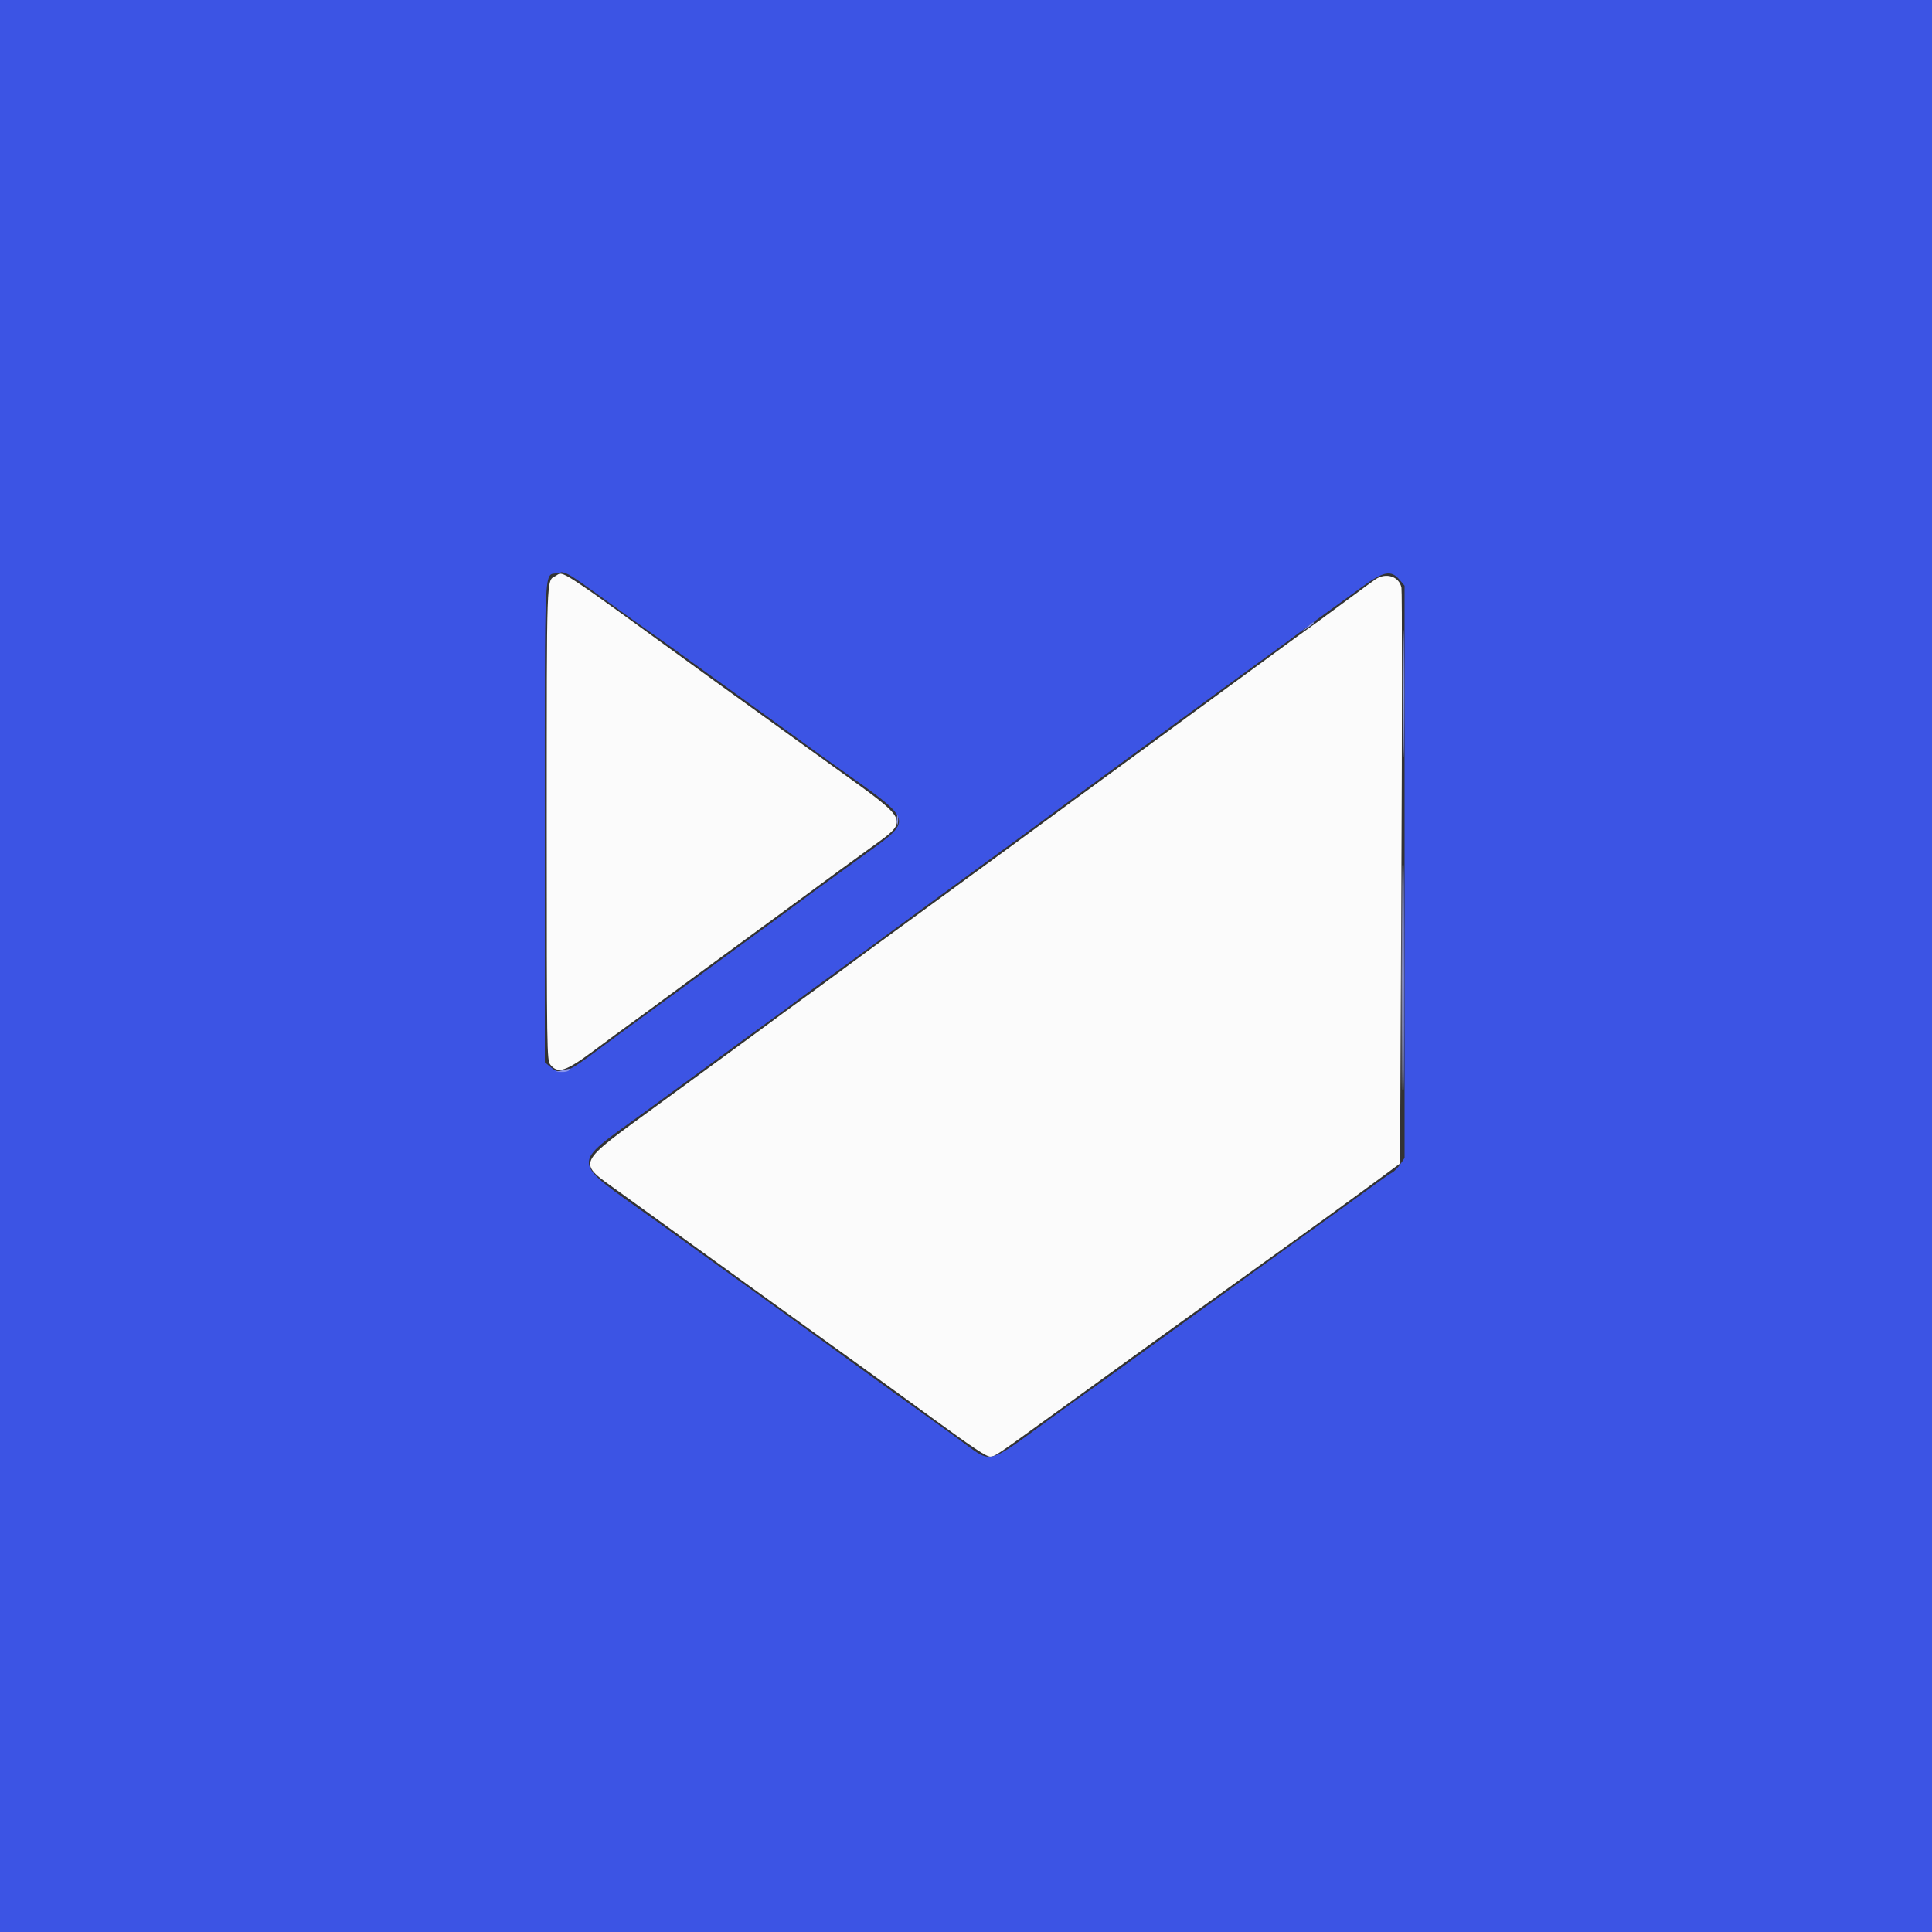
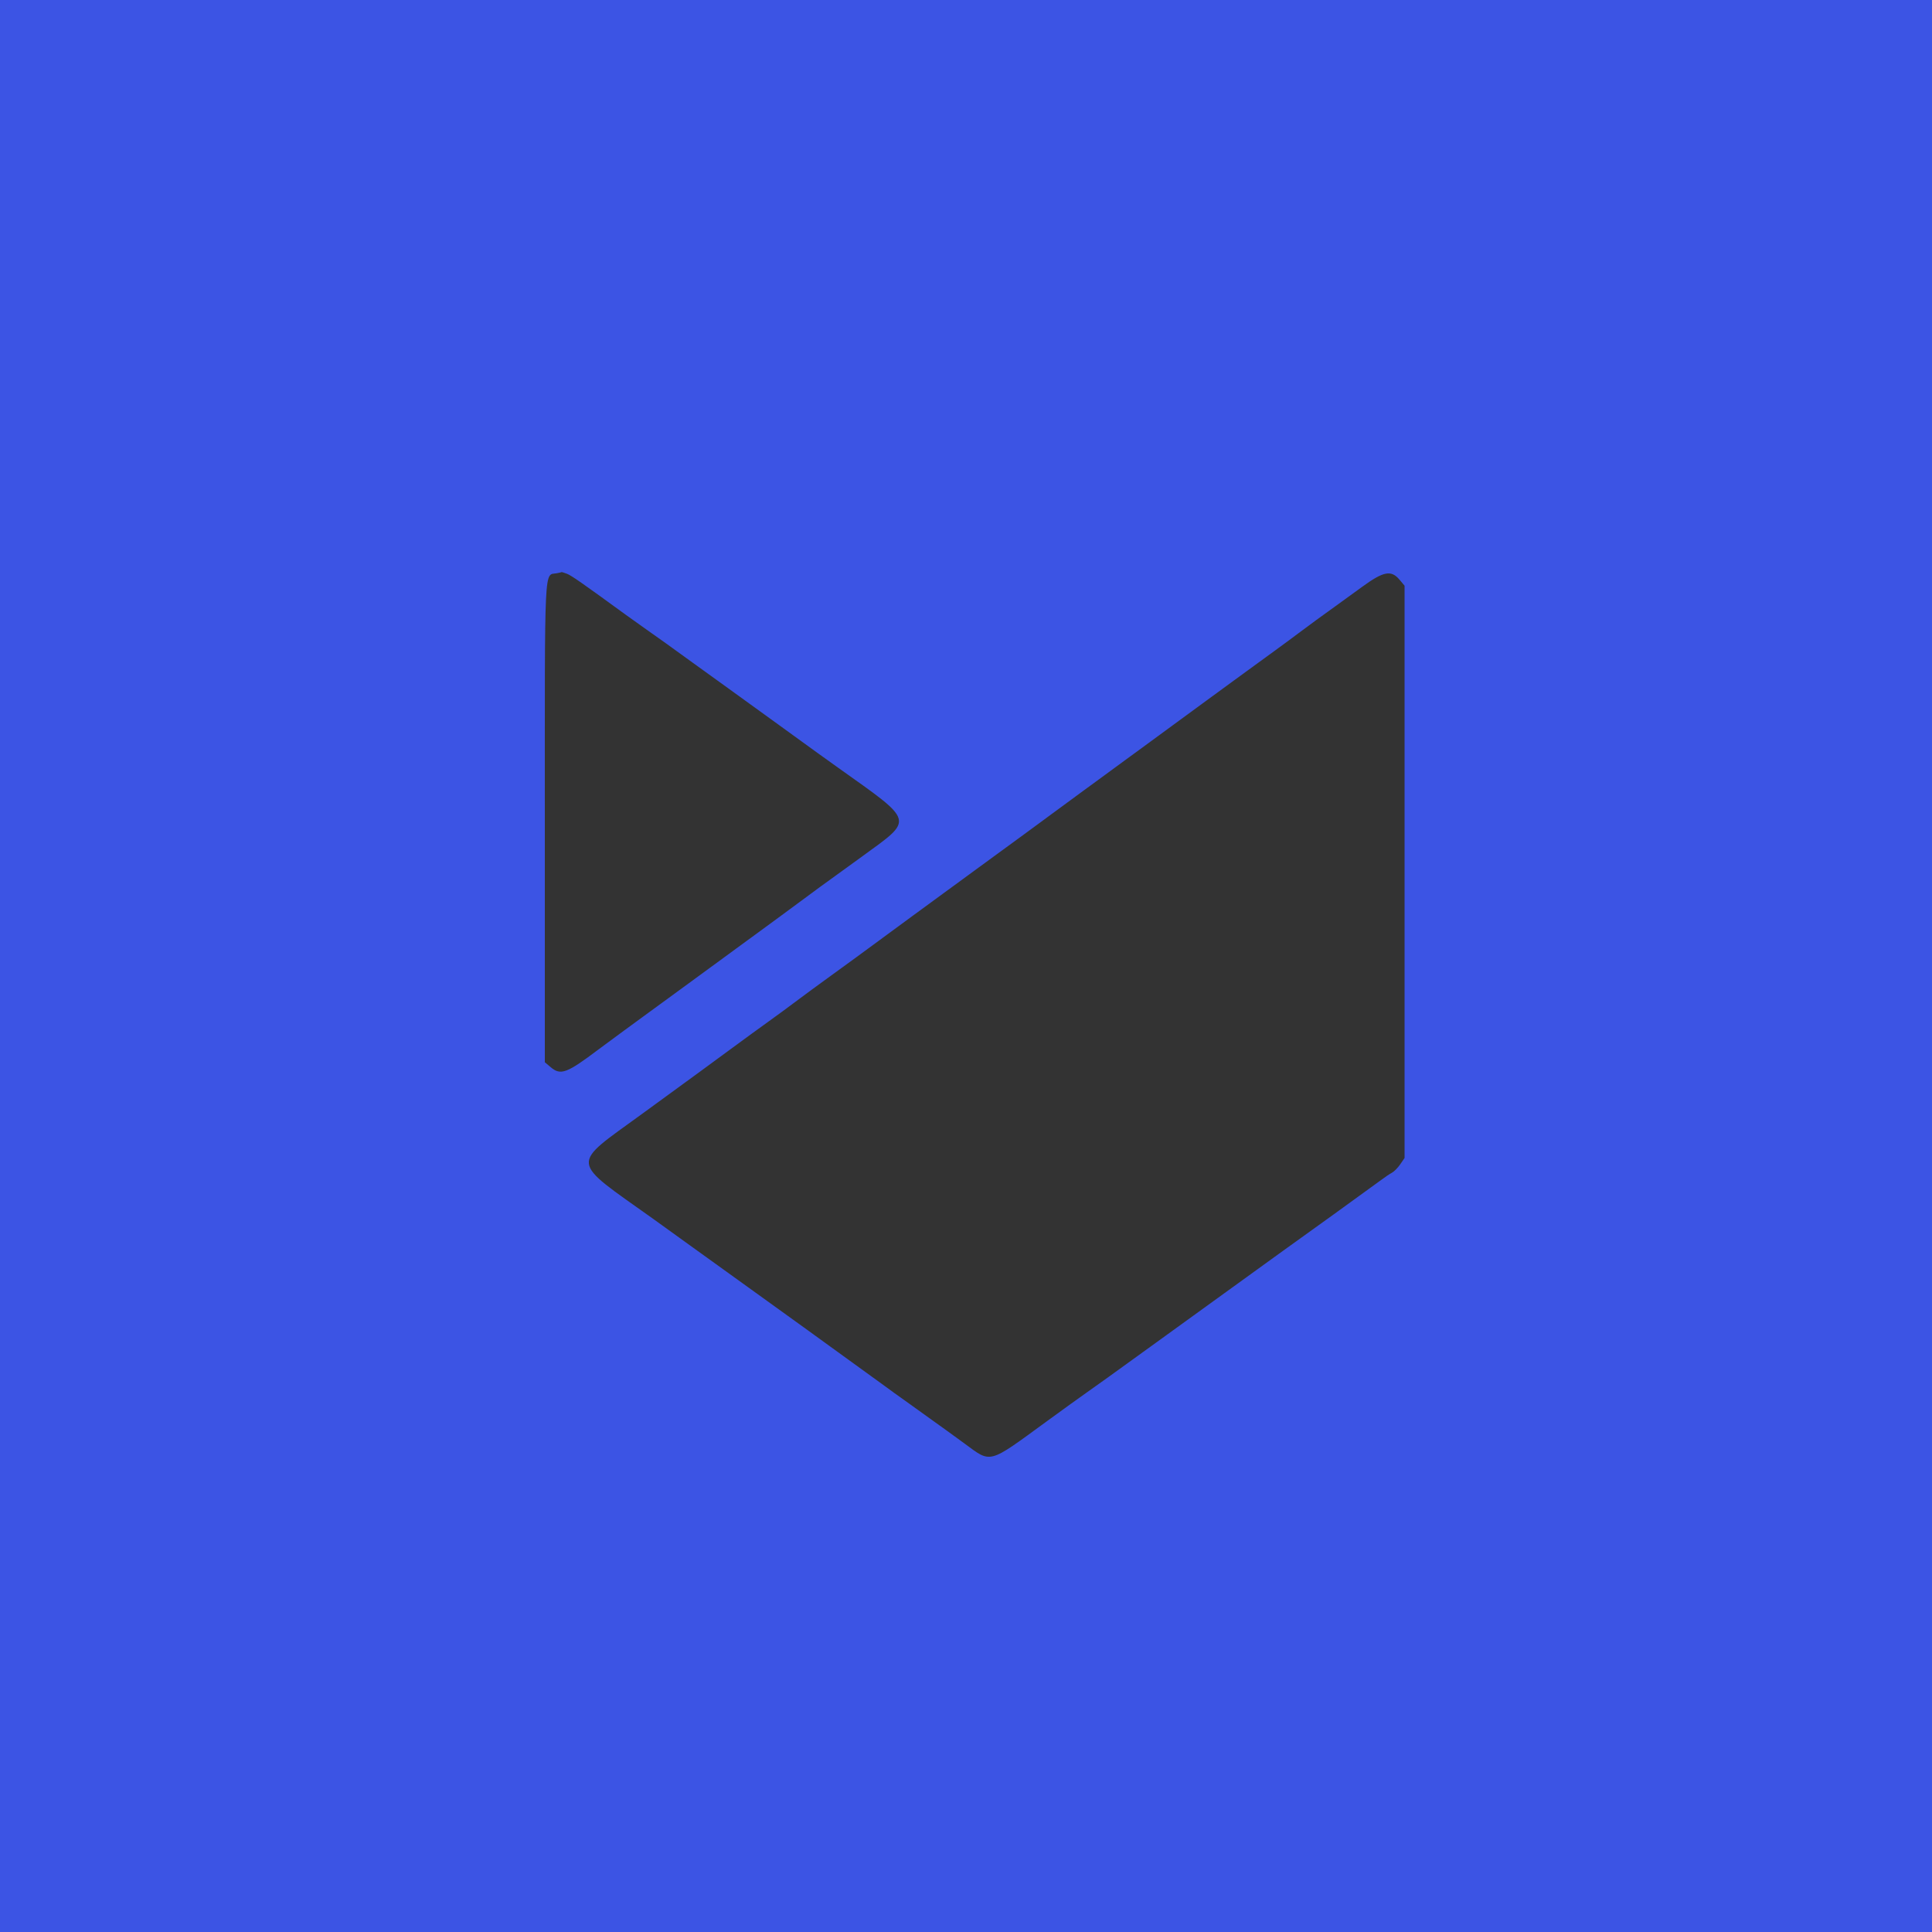
<svg xmlns="http://www.w3.org/2000/svg" id="svg" width="400" height="400" viewBox="0, 0, 400,400">
  <rect x="0" y="0" width="400" height="400" fill="#333333" stroke="none" />
  <g id="svgg">
-     <path id="path0" d="M115.000 119.262 C 113.124 120.288,113.200 118.132,113.200 170.232 C 113.200 217.989,113.223 219.540,113.957 220.447 C 115.504 222.357,117.190 221.813,122.855 217.579 C 125.636 215.500,129.290 212.810,130.976 211.600 C 132.661 210.390,135.368 208.410,136.990 207.200 C 138.613 205.990,141.670 203.740,143.784 202.200 C 145.898 200.660,148.386 198.841,149.314 198.157 C 152.973 195.461,160.686 189.809,162.200 188.715 C 163.080 188.079,165.187 186.533,166.882 185.280 C 171.327 181.993,176.076 178.525,180.175 175.574 C 188.328 169.703,188.552 170.230,173.200 159.198 C 168.030 155.482,162.540 151.527,161.000 150.409 C 157.807 148.091,152.774 144.463,151.000 143.200 C 150.340 142.730,148.515 141.413,146.944 140.273 C 114.373 116.635,116.838 118.256,115.000 119.262 M284.797 119.929 C 284.245 120.298,281.725 122.141,279.197 124.024 C 274.930 127.203,270.713 130.281,267.997 132.200 C 267.374 132.640,261.495 136.947,254.932 141.771 C 242.159 151.160,238.725 153.680,236.200 155.516 C 235.320 156.157,232.530 158.201,230.000 160.059 C 227.470 161.917,223.804 164.599,221.854 166.019 C 219.903 167.438,215.994 170.310,213.166 172.400 C 210.338 174.490,206.901 177.010,205.528 178.000 C 204.156 178.990,202.178 180.430,201.134 181.200 C 200.089 181.970,197.832 183.624,196.118 184.876 C 182.156 195.067,175.276 200.108,172.199 202.400 C 170.575 203.610,167.870 205.590,166.188 206.800 C 164.507 208.010,162.831 209.228,162.465 209.506 C 161.215 210.456,152.552 216.810,136.748 228.368 C 118.737 241.539,119.293 240.305,128.404 246.903 C 134.164 251.073,149.018 261.808,151.786 263.800 C 152.703 264.460,157.190 267.700,161.758 271.000 C 166.326 274.300,170.574 277.360,171.200 277.800 C 173.552 279.456,186.066 288.512,193.000 293.577 C 201.798 300.005,204.211 301.602,205.108 301.594 C 205.864 301.587,206.806 300.961,215.038 295.000 C 218.076 292.800,221.692 290.190,223.074 289.200 C 224.456 288.210,229.561 284.520,234.420 281.000 C 239.278 277.480,243.767 274.240,244.395 273.800 C 245.023 273.360,249.276 270.300,253.847 267.000 C 258.417 263.700,263.169 260.280,264.406 259.400 C 268.871 256.226,281.094 247.368,285.434 244.162 L 289.868 240.886 290.142 181.933 C 290.293 149.509,290.299 122.393,290.155 121.675 C 289.689 119.345,286.988 118.464,284.797 119.929 " stroke="none" fill="#fbfbfb" fill-rule="evenodd" />
    <path id="path1" d="M0.000 200.000 L 0.000 400.000 200.000 400.000 L 400.000 400.000 400.000 200.000 L 400.000 0.000 200.000 0.000 L 0.000 0.000 0.000 200.000 M117.391 118.796 C 118.283 119.136,120.614 120.761,129.537 127.267 C 130.342 127.854,132.235 129.204,133.743 130.267 C 137.330 132.794,137.880 133.188,143.415 137.200 C 145.995 139.070,149.239 141.410,150.623 142.400 C 152.007 143.390,156.861 146.900,161.409 150.200 C 169.249 155.889,170.453 156.758,173.462 158.901 C 189.502 170.322,189.262 169.465,178.588 177.253 C 175.160 179.754,171.962 182.070,171.481 182.400 C 171.000 182.730,169.035 184.170,167.114 185.600 C 165.194 187.030,162.312 189.156,160.711 190.324 C 159.110 191.492,155.370 194.230,152.400 196.407 C 149.430 198.585,145.740 201.286,144.200 202.409 C 142.660 203.532,140.050 205.440,138.400 206.649 C 136.750 207.858,135.040 209.106,134.600 209.422 C 133.262 210.384,125.068 216.405,124.000 217.210 C 117.351 222.226,116.093 222.699,114.031 220.964 L 112.800 219.929 112.800 170.418 C 112.800 115.379,112.615 119.201,115.308 118.681 C 115.799 118.586,116.233 118.484,116.274 118.454 C 116.315 118.425,116.817 118.578,117.391 118.796 M289.764 120.031 L 290.800 121.261 290.800 180.506 L 290.800 239.750 289.907 241.053 C 289.416 241.770,288.651 242.549,288.207 242.785 C 287.763 243.021,286.745 243.706,285.945 244.307 C 284.489 245.402,267.737 257.494,265.592 259.000 C 264.965 259.440,260.255 262.845,255.126 266.567 C 249.997 270.289,242.406 275.779,238.258 278.767 C 234.109 281.755,230.059 284.680,229.258 285.267 C 228.456 285.854,226.630 287.154,225.200 288.156 C 223.770 289.159,219.990 291.884,216.800 294.212 C 204.421 303.248,205.332 303.005,199.600 298.800 C 197.510 297.268,194.630 295.185,193.200 294.173 C 191.770 293.162,189.880 291.803,189.000 291.154 C 188.120 290.506,186.950 289.668,186.400 289.291 C 185.850 288.915,184.410 287.874,183.200 286.977 C 180.895 285.268,151.992 264.386,150.014 263.000 C 149.386 262.560,146.135 260.220,142.788 257.800 C 139.442 255.380,136.050 252.934,135.252 252.365 C 117.767 239.898,117.937 241.550,133.000 230.571 C 144.895 221.901,146.553 220.688,151.652 216.932 C 153.990 215.209,157.284 212.810,158.972 211.600 C 160.660 210.390,163.357 208.410,164.965 207.200 C 166.574 205.990,169.636 203.740,171.770 202.200 C 173.904 200.660,176.404 198.843,177.325 198.162 C 178.757 197.103,181.546 195.054,185.273 192.321 C 185.783 191.947,187.496 190.687,189.081 189.521 C 192.738 186.829,202.026 180.033,205.748 177.325 C 209.941 174.275,213.909 171.366,218.302 168.121 C 220.446 166.538,222.920 164.720,223.800 164.081 C 224.680 163.442,227.470 161.399,230.000 159.541 C 232.530 157.683,236.194 155.001,238.142 153.581 C 240.090 152.162,243.516 149.650,245.755 148.000 C 247.995 146.350,251.435 143.830,253.399 142.400 C 255.364 140.970,257.831 139.170,258.881 138.400 C 259.932 137.630,262.157 136.010,263.825 134.800 C 265.494 133.590,267.701 131.961,268.729 131.181 C 270.401 129.913,274.070 127.232,277.188 125.000 C 277.803 124.560,279.975 122.985,282.015 121.500 C 286.464 118.262,288.027 117.965,289.764 120.031 " stroke="none" fill="#3c54e4" fill-rule="evenodd" />
-     <path id="path2" d="M290.586 143.600 C 290.586 155.370,290.637 160.185,290.700 154.300 C 290.762 148.415,290.762 138.785,290.700 132.900 C 290.637 127.015,290.586 131.830,290.586 143.600 " stroke="none" fill="#9cacf4" fill-rule="evenodd" />
-     <path id="path3" d="M270.600 129.835 L 269.400 130.866 270.700 130.006 C 271.415 129.533,272.000 129.068,272.000 128.973 C 272.000 128.673,271.831 128.778,270.600 129.835 M290.592 202.400 C 290.592 223.190,290.641 231.695,290.700 221.300 C 290.759 210.905,290.759 193.895,290.700 183.500 C 290.641 173.105,290.592 181.610,290.592 202.400 M185.701 169.800 C 185.705 170.680,185.787 170.993,185.883 170.495 C 185.979 169.998,185.975 169.278,185.875 168.895 C 185.775 168.513,185.696 168.920,185.701 169.800 M116.400 221.600 L 115.000 221.895 116.276 221.947 C 116.978 221.976,117.664 221.820,117.800 221.600 C 117.936 221.380,117.992 221.224,117.924 221.253 C 117.856 221.282,117.170 221.438,116.400 221.600 " stroke="none" fill="#8894ec" fill-rule="evenodd" />
-     <path id="path4" d="M112.994 170.200 C 112.994 197.260,113.042 208.389,113.100 194.931 C 113.158 181.473,113.158 159.333,113.100 145.731 C 113.042 132.129,112.994 143.140,112.994 170.200 M290.192 202.400 C 290.192 223.190,290.241 231.695,290.300 221.300 C 290.359 210.905,290.359 193.895,290.300 183.500 C 290.241 173.105,290.192 181.610,290.192 202.400 " stroke="none" fill="#acb4f4" fill-rule="evenodd" />
  </g>
</svg>